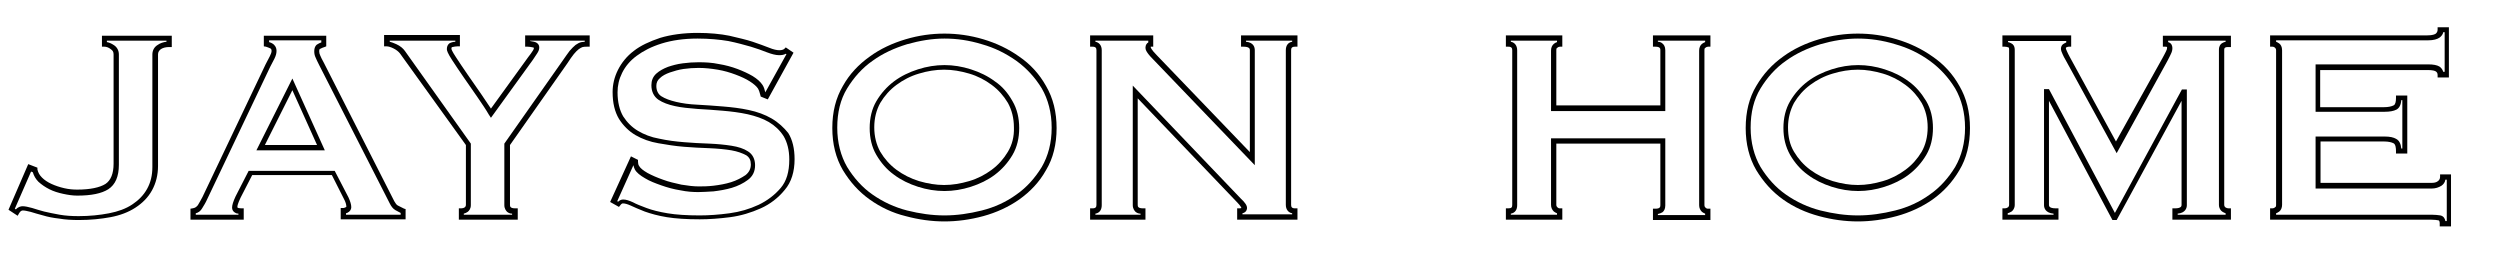
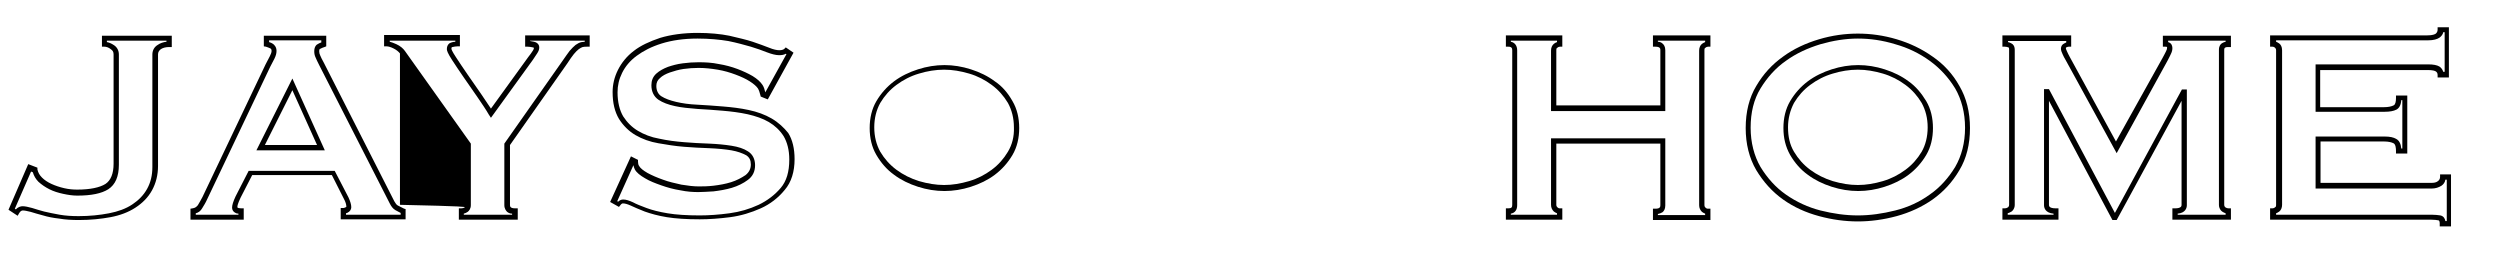
<svg xmlns="http://www.w3.org/2000/svg" class="site-logo" viewBox="0 0 345 35">
  <g>
    <title>Jayson Home</title>
    <path d="M14.069 6.443H14.409C14.653 6.443 14.993 6.541 15.285 6.785C15.577 6.98 15.675 7.176 15.675 7.517V22.601C15.675 23.968 15.285 24.895 14.555 25.384C13.777 25.872 12.463 26.165 10.662 26.165C10.078 26.165 9.494 26.116 8.861 25.969C8.229 25.823 7.645 25.628 7.109 25.384C6.574 25.139 6.136 24.847 5.795 24.505C5.455 24.163 5.26 23.821 5.163 23.382V23.138L3.897 22.65L1.172 28.947L2.437 29.777L2.632 29.435C2.827 29.093 3.021 29.045 3.167 29.045C3.459 29.045 3.8 29.142 4.238 29.24C4.773 29.386 5.309 29.582 5.941 29.728C6.574 29.923 7.304 30.07 8.18 30.167C9.007 30.314 9.932 30.363 10.905 30.363C12.463 30.363 13.923 30.216 15.237 29.972C16.551 29.728 17.719 29.289 18.692 28.654C19.665 28.02 20.444 27.238 20.979 26.262C21.515 25.286 21.807 24.163 21.807 22.894V7.517C21.807 7.176 21.953 6.98 22.196 6.785C22.488 6.59 22.877 6.492 23.364 6.492H23.705V4.93H14.069V6.443ZM14.799 5.614H22.975V5.76C22.537 5.809 22.099 5.955 21.758 6.199C21.271 6.492 21.028 6.98 21.028 7.517V23.04C21.028 24.212 20.785 25.188 20.298 26.067C19.811 26.946 19.13 27.629 18.254 28.215C17.378 28.8 16.307 29.191 15.042 29.435C13.777 29.679 12.365 29.826 10.857 29.826C9.932 29.826 9.056 29.777 8.229 29.63C7.401 29.484 6.72 29.337 6.087 29.191C5.503 29.045 4.919 28.849 4.433 28.703C3.897 28.556 3.459 28.459 3.119 28.459C2.875 28.459 2.486 28.556 2.194 28.898L2.048 28.8L4.287 23.675L4.53 23.773C4.676 24.261 4.919 24.7 5.309 25.091C5.747 25.481 6.233 25.823 6.817 26.116C7.401 26.409 8.034 26.604 8.715 26.75C9.397 26.897 10.029 26.994 10.662 26.994C12.609 26.994 14.02 26.701 14.945 26.116C15.918 25.481 16.405 24.358 16.405 22.747V7.517C16.405 6.98 16.161 6.492 15.675 6.199C15.383 6.004 15.042 5.858 14.75 5.809V5.614H14.799Z" fill="black" />
    <path d="M35.383 20.746H44.824L40.347 10.837L35.383 20.746ZM36.551 20.014L40.347 12.448L43.754 20.014H36.551Z" fill="black" />
    <path d="M54.901 28.361C54.706 28.264 54.56 28.02 54.414 27.775L44.681 8.64C44.438 8.201 44.292 7.908 44.194 7.664C44.097 7.469 44.048 7.273 44.048 7.078C44.048 6.785 44.146 6.736 44.194 6.736C44.389 6.639 44.584 6.541 44.779 6.492L45.022 6.395V4.93H36.408V6.395L36.7 6.443C36.895 6.492 37.089 6.59 37.333 6.688C37.381 6.736 37.478 6.785 37.478 7.029C37.478 7.225 37.381 7.469 37.235 7.761C37.041 8.152 36.846 8.494 36.651 8.884L27.94 27.19C27.745 27.58 27.502 27.971 27.307 28.312C27.113 28.556 26.918 28.703 26.577 28.752L26.285 28.8V30.314H33.634V28.752H33.293C33.001 28.752 32.855 28.703 32.806 28.654C32.758 28.654 32.758 28.605 32.758 28.556C32.758 28.41 32.806 28.117 33.196 27.287L34.802 24.163H45.8L47.455 27.434C47.699 27.873 47.796 28.264 47.796 28.508C47.796 28.556 47.796 28.556 47.699 28.605C47.504 28.703 47.407 28.703 47.407 28.703H47.017V30.265H55.972V28.849L55.777 28.8C55.485 28.654 55.193 28.508 54.901 28.361ZM55.291 29.63H47.747V29.435C47.844 29.386 47.942 29.386 47.99 29.337C48.282 29.191 48.477 28.898 48.477 28.605C48.477 28.215 48.331 27.775 48.088 27.238L46.19 23.577H34.315L32.514 27.092C32.174 27.824 32.028 28.312 32.028 28.654C32.028 28.947 32.174 29.191 32.417 29.337C32.563 29.435 32.709 29.484 32.904 29.484V29.63H27.015V29.435C27.404 29.337 27.697 29.093 27.891 28.752C28.134 28.361 28.378 27.971 28.573 27.531L37.284 9.226C37.478 8.835 37.673 8.494 37.868 8.103C38.062 7.713 38.16 7.371 38.16 7.029C38.16 6.492 37.868 6.199 37.673 6.053C37.527 5.955 37.333 5.858 37.138 5.809V5.565H44.34V5.858C44.194 5.907 44.048 5.955 43.903 6.053C43.659 6.151 43.367 6.443 43.367 7.078C43.367 7.371 43.416 7.664 43.562 7.957C43.659 8.201 43.805 8.494 44.048 8.982L53.782 28.068C53.977 28.459 54.22 28.8 54.56 28.996C54.804 29.142 55.047 29.24 55.291 29.386V29.63Z" fill="black" />
-     <path d="M72.471 6.443H72.811C73.055 6.443 73.298 6.492 73.541 6.541C73.639 6.59 73.687 6.59 73.687 6.59C73.687 6.688 73.639 6.834 73.541 6.98C73.347 7.273 73.152 7.566 72.909 7.859L67.75 14.986C67.361 14.4 66.923 13.766 66.436 13.033C65.706 11.96 65.073 11.081 64.538 10.3C63.954 9.47 63.419 8.64 62.932 7.908C62.348 7.029 62.299 6.785 62.299 6.736C62.299 6.541 62.348 6.492 62.445 6.492C62.689 6.443 62.883 6.395 63.127 6.395H63.467V4.833H53.004V6.395H53.345C53.588 6.395 53.929 6.492 54.318 6.688C54.707 6.883 54.999 7.127 55.194 7.371L64.295 20.014V28.264C64.295 28.459 64.197 28.556 64.149 28.605C64.003 28.703 63.857 28.752 63.662 28.752H63.321V30.314H71.449V28.752H71.108C70.378 28.752 70.378 28.459 70.378 28.264V20.014L78.262 8.787C78.651 8.201 78.943 7.761 79.187 7.469C79.43 7.176 79.673 6.932 79.868 6.785C80.063 6.639 80.257 6.541 80.403 6.492C80.598 6.443 80.793 6.443 81.036 6.443H81.377V4.881H72.471V6.443ZM73.201 5.614H80.695V5.76C80.549 5.76 80.403 5.809 80.257 5.809C79.965 5.858 79.722 6.004 79.43 6.199C79.187 6.395 78.895 6.688 78.603 7.029C78.359 7.371 78.019 7.81 77.629 8.396L69.599 19.819V28.312C69.599 28.8 69.843 29.093 69.989 29.24C70.183 29.386 70.378 29.484 70.67 29.484V29.63H64.003V29.484C64.197 29.435 64.392 29.337 64.538 29.24C64.733 29.093 64.976 28.8 64.976 28.312V19.819L55.875 7.029C55.632 6.688 55.243 6.346 54.707 6.102C54.367 5.955 54.026 5.809 53.783 5.76V5.614H62.835V5.76C62.64 5.76 62.445 5.809 62.299 5.858C62.056 5.907 61.667 6.151 61.667 6.785C61.667 6.98 61.764 7.322 62.397 8.298C62.883 9.031 63.419 9.861 64.003 10.69C64.538 11.471 65.171 12.35 65.901 13.424C66.533 14.351 67.069 15.133 67.458 15.816L67.75 16.255L73.541 8.25C73.736 7.957 73.931 7.664 74.125 7.371C74.32 7.078 74.417 6.834 74.417 6.541C74.417 6.004 73.931 5.809 73.687 5.76C73.493 5.711 73.298 5.711 73.152 5.662V5.614H73.201Z" fill="black" />
+     <path d="M72.471 6.443H72.811C73.055 6.443 73.298 6.492 73.541 6.541C73.639 6.59 73.687 6.59 73.687 6.59C73.687 6.688 73.639 6.834 73.541 6.98C73.347 7.273 73.152 7.566 72.909 7.859L67.75 14.986C67.361 14.4 66.923 13.766 66.436 13.033C65.706 11.96 65.073 11.081 64.538 10.3C63.954 9.47 63.419 8.64 62.932 7.908C62.348 7.029 62.299 6.785 62.299 6.736C62.299 6.541 62.348 6.492 62.445 6.492C62.689 6.443 62.883 6.395 63.127 6.395H63.467V4.833H53.004V6.395H53.345C53.588 6.395 53.929 6.492 54.318 6.688C54.707 6.883 54.999 7.127 55.194 7.371V28.264C64.295 28.459 64.197 28.556 64.149 28.605C64.003 28.703 63.857 28.752 63.662 28.752H63.321V30.314H71.449V28.752H71.108C70.378 28.752 70.378 28.459 70.378 28.264V20.014L78.262 8.787C78.651 8.201 78.943 7.761 79.187 7.469C79.43 7.176 79.673 6.932 79.868 6.785C80.063 6.639 80.257 6.541 80.403 6.492C80.598 6.443 80.793 6.443 81.036 6.443H81.377V4.881H72.471V6.443ZM73.201 5.614H80.695V5.76C80.549 5.76 80.403 5.809 80.257 5.809C79.965 5.858 79.722 6.004 79.43 6.199C79.187 6.395 78.895 6.688 78.603 7.029C78.359 7.371 78.019 7.81 77.629 8.396L69.599 19.819V28.312C69.599 28.8 69.843 29.093 69.989 29.24C70.183 29.386 70.378 29.484 70.67 29.484V29.63H64.003V29.484C64.197 29.435 64.392 29.337 64.538 29.24C64.733 29.093 64.976 28.8 64.976 28.312V19.819L55.875 7.029C55.632 6.688 55.243 6.346 54.707 6.102C54.367 5.955 54.026 5.809 53.783 5.76V5.614H62.835V5.76C62.64 5.76 62.445 5.809 62.299 5.858C62.056 5.907 61.667 6.151 61.667 6.785C61.667 6.98 61.764 7.322 62.397 8.298C62.883 9.031 63.419 9.861 64.003 10.69C64.538 11.471 65.171 12.35 65.901 13.424C66.533 14.351 67.069 15.133 67.458 15.816L67.75 16.255L73.541 8.25C73.736 7.957 73.931 7.664 74.125 7.371C74.32 7.078 74.417 6.834 74.417 6.541C74.417 6.004 73.931 5.809 73.687 5.76C73.493 5.711 73.298 5.711 73.152 5.662V5.614H73.201Z" fill="black" />
    <path d="M106.489 16.353C105.564 15.816 104.493 15.425 103.325 15.181C102.206 14.937 100.989 14.791 99.773 14.693C98.507 14.595 97.339 14.498 96.269 14.449C95.101 14.4 94.127 14.254 93.3 14.059C92.473 13.863 91.791 13.619 91.256 13.277C90.818 12.985 90.575 12.496 90.575 11.862C90.575 11.423 90.721 11.081 91.061 10.788C91.402 10.446 91.889 10.202 92.424 10.007C93.008 9.812 93.641 9.616 94.322 9.519C95.003 9.421 95.733 9.372 96.415 9.372C97.291 9.372 98.167 9.47 99.043 9.616C99.919 9.763 100.746 10.007 101.525 10.3C102.303 10.593 102.936 10.886 103.471 11.227C104.007 11.569 104.396 11.911 104.591 12.204C104.737 12.448 104.834 12.741 104.931 13.131L104.98 13.326L105.953 13.717L109.506 7.273L108.435 6.541L108.241 6.736C108.143 6.834 107.9 6.932 107.559 6.932C107.219 6.932 106.732 6.834 106.148 6.59C105.515 6.346 104.737 6.053 103.861 5.76C102.985 5.467 101.865 5.223 100.649 4.93C99.432 4.686 97.923 4.54 96.269 4.54C94.322 4.54 92.57 4.784 91.11 5.223C89.65 5.711 88.385 6.297 87.46 7.029C86.487 7.761 85.757 8.689 85.27 9.665C84.783 10.642 84.54 11.667 84.54 12.692C84.54 14.205 84.832 15.425 85.416 16.402C86 17.329 86.779 18.11 87.703 18.647C88.628 19.184 89.699 19.575 90.867 19.77C91.986 19.965 93.154 20.16 94.419 20.258C95.539 20.356 96.707 20.404 97.923 20.453C99.043 20.502 100.065 20.6 100.941 20.746C101.768 20.893 102.449 21.137 102.985 21.43C103.423 21.722 103.617 22.113 103.617 22.699C103.617 23.285 103.374 23.773 102.887 24.163C102.303 24.554 101.671 24.895 100.892 25.14C100.113 25.384 99.286 25.53 98.459 25.628C97.631 25.725 96.95 25.725 96.415 25.725C95.733 25.725 94.906 25.628 94.03 25.481C93.154 25.286 92.278 25.091 91.499 24.798C90.672 24.505 89.991 24.212 89.358 23.87C88.774 23.529 88.385 23.236 88.19 22.894C88.093 22.747 88.044 22.552 88.044 22.308V22.064L87.071 21.576L84.199 27.873L85.416 28.556L85.611 28.312C85.708 28.166 85.854 28.068 85.951 28.068C86.243 28.068 86.584 28.166 87.022 28.361C87.509 28.605 88.141 28.849 88.969 29.191C89.796 29.484 90.818 29.777 92.035 29.972C93.251 30.167 94.76 30.265 96.561 30.265C97.826 30.265 99.237 30.167 100.746 29.972C102.255 29.777 103.666 29.337 104.98 28.752C106.294 28.166 107.413 27.287 108.289 26.213C109.214 25.14 109.652 23.675 109.652 21.966C109.652 20.502 109.36 19.282 108.776 18.354C108.192 17.622 107.413 16.89 106.489 16.353ZM107.754 25.921C106.927 26.897 105.905 27.678 104.688 28.264C103.423 28.849 102.109 29.24 100.649 29.435C99.189 29.63 97.826 29.728 96.561 29.728C94.809 29.728 93.3 29.63 92.132 29.435C90.964 29.24 89.991 28.996 89.212 28.703C88.433 28.41 87.801 28.166 87.363 27.922C86.827 27.678 86.389 27.531 86 27.531C85.757 27.531 85.513 27.629 85.319 27.824L85.173 27.775L87.411 22.796C87.46 22.992 87.509 23.187 87.606 23.382C87.849 23.822 88.336 24.212 89.017 24.602C89.65 24.993 90.429 25.286 91.256 25.579C92.083 25.872 92.959 26.116 93.884 26.262C94.809 26.457 95.636 26.506 96.366 26.506C96.901 26.506 97.631 26.457 98.459 26.409C99.286 26.311 100.162 26.165 100.989 25.921C101.817 25.676 102.595 25.286 103.179 24.847C103.861 24.358 104.201 23.675 104.201 22.796C104.201 21.966 103.861 21.283 103.228 20.893C102.644 20.502 101.865 20.258 100.941 20.112C100.016 19.965 98.994 19.867 97.875 19.819C96.658 19.77 95.49 19.721 94.419 19.623C93.203 19.526 92.083 19.379 90.964 19.135C89.845 18.94 88.871 18.549 88.044 18.061C87.217 17.573 86.535 16.89 86 16.06C85.513 15.23 85.221 14.107 85.221 12.741C85.221 11.813 85.416 10.934 85.854 10.056C86.292 9.177 86.925 8.396 87.849 7.713C88.774 7.029 89.893 6.444 91.305 6.004C92.716 5.565 94.371 5.321 96.269 5.321C97.875 5.321 99.335 5.467 100.503 5.662C101.719 5.907 102.741 6.199 103.617 6.444C104.445 6.688 105.223 6.98 105.856 7.225C106.489 7.469 107.073 7.615 107.511 7.615C107.9 7.615 108.192 7.566 108.435 7.42L108.533 7.469L105.613 12.741C105.515 12.35 105.418 12.008 105.223 11.716C104.931 11.276 104.493 10.886 103.861 10.495C103.277 10.153 102.547 9.812 101.768 9.519C100.989 9.226 100.113 8.982 99.189 8.835C98.264 8.64 97.339 8.591 96.415 8.591C95.685 8.591 94.955 8.64 94.225 8.738C93.446 8.835 92.765 9.031 92.181 9.226C91.548 9.47 91.013 9.763 90.575 10.153C90.088 10.593 89.893 11.13 89.893 11.764C89.893 12.643 90.234 13.326 90.867 13.766C91.451 14.156 92.229 14.449 93.154 14.644C94.03 14.84 95.052 14.937 96.269 15.035C97.339 15.084 98.459 15.181 99.724 15.279C100.892 15.377 102.06 15.523 103.179 15.767C104.25 16.011 105.272 16.353 106.099 16.841C106.927 17.329 107.608 17.964 108.143 18.794C108.63 19.623 108.922 20.697 108.922 22.015C108.922 23.724 108.533 24.993 107.754 25.921Z" fill="black" />
    <path d="M137.292 11.227C136.319 10.495 135.2 9.958 133.983 9.568C132.766 9.177 131.55 8.982 130.333 8.982C129.116 8.982 127.9 9.177 126.683 9.568C125.466 9.958 124.347 10.495 123.374 11.227C122.4 11.96 121.573 12.887 120.94 13.961C120.308 15.035 120.016 16.304 120.016 17.671C120.016 19.038 120.308 20.307 120.94 21.381C121.573 22.455 122.352 23.382 123.374 24.114C124.347 24.847 125.466 25.384 126.683 25.774C127.9 26.165 129.116 26.36 130.333 26.36C131.55 26.36 132.766 26.165 133.983 25.774C135.2 25.384 136.319 24.847 137.292 24.114C138.266 23.382 139.093 22.455 139.726 21.381C140.358 20.307 140.65 19.038 140.65 17.671C140.65 16.304 140.358 15.035 139.726 13.961C139.093 12.838 138.314 11.911 137.292 11.227ZM139.093 20.941C138.509 21.918 137.779 22.747 136.854 23.431C135.93 24.114 134.908 24.651 133.74 24.993C132.572 25.335 131.452 25.53 130.284 25.53C129.165 25.53 127.997 25.335 126.829 24.993C125.71 24.651 124.639 24.114 123.714 23.431C122.79 22.747 122.06 21.918 121.476 20.941C120.94 19.965 120.648 18.842 120.648 17.573C120.648 16.304 120.94 15.181 121.476 14.205C122.06 13.229 122.79 12.399 123.714 11.716C124.639 11.032 125.661 10.495 126.829 10.153C127.948 9.812 129.116 9.616 130.284 9.616C131.452 9.616 132.572 9.812 133.74 10.153C134.908 10.495 135.93 11.032 136.854 11.716C137.779 12.399 138.509 13.229 139.093 14.205C139.628 15.181 139.92 16.304 139.92 17.573C139.969 18.842 139.677 19.965 139.093 20.941Z" fill="black" />
-     <path d="M140.653 7.81C139.144 6.736 137.489 5.955 135.689 5.418C133.888 4.881 132.087 4.637 130.335 4.637C128.583 4.637 126.783 4.881 124.982 5.418C123.181 5.955 121.478 6.736 120.018 7.81C118.509 8.884 117.244 10.202 116.319 11.862C115.346 13.522 114.859 15.425 114.859 17.671C114.859 19.867 115.346 21.82 116.319 23.48C117.293 25.091 118.509 26.457 120.018 27.531C121.527 28.605 123.181 29.386 124.982 29.826C126.783 30.314 128.583 30.558 130.335 30.558C132.087 30.558 133.888 30.314 135.689 29.826C137.489 29.337 139.193 28.556 140.653 27.531C142.161 26.457 143.427 25.14 144.351 23.48C145.325 21.869 145.811 19.916 145.811 17.671C145.811 15.474 145.325 13.522 144.351 11.862C143.427 10.202 142.161 8.835 140.653 7.81ZM143.767 23.04C142.843 24.554 141.675 25.872 140.263 26.848C138.852 27.873 137.246 28.605 135.494 29.045C133.742 29.484 132.039 29.728 130.335 29.728C128.632 29.728 126.929 29.484 125.177 29.045C123.473 28.605 121.867 27.873 120.407 26.848C118.996 25.872 117.828 24.554 116.903 23.04C116.027 21.527 115.541 19.672 115.541 17.622C115.541 15.523 115.979 13.717 116.903 12.204C117.828 10.69 118.996 9.372 120.407 8.396C121.819 7.371 123.425 6.639 125.177 6.102C126.929 5.614 128.632 5.321 130.335 5.321C132.039 5.321 133.742 5.565 135.494 6.102C137.246 6.59 138.803 7.371 140.263 8.396C141.675 9.421 142.843 10.69 143.767 12.204C144.643 13.717 145.13 15.572 145.13 17.622C145.13 19.721 144.643 21.527 143.767 23.04Z" fill="black" />
-     <path d="M171.263 6.444H171.604C172.48 6.444 172.48 6.785 172.48 6.932V20.99L159.632 7.615C158.853 6.834 158.804 6.541 158.804 6.541C158.804 6.492 158.804 6.444 158.804 6.444H159.145V4.881H150.434V6.444H150.774C151.212 6.444 151.31 6.639 151.31 6.932V28.264C151.31 28.556 151.212 28.752 150.774 28.752H150.434V30.314H158.074V28.752H157.734C157.004 28.752 157.004 28.459 157.004 28.264V13.57L170.679 27.873C171.263 28.459 171.312 28.703 171.312 28.703C171.312 28.703 171.214 28.752 171.068 28.752H170.728V30.314H179.05V28.752H178.709C178.271 28.752 178.174 28.556 178.174 28.264V6.932C178.174 6.639 178.271 6.444 178.709 6.444H179.05V4.881H171.263V6.444ZM171.944 5.614H178.32V5.76C177.736 5.858 177.444 6.297 177.444 6.932V28.264C177.444 28.898 177.784 29.337 178.32 29.435V29.582H171.458V29.435C172.042 29.289 172.09 28.849 172.09 28.703C172.09 28.361 171.847 27.971 171.214 27.385L156.322 11.813V28.312C156.322 28.801 156.566 29.093 156.712 29.24C156.906 29.386 157.101 29.484 157.393 29.484V29.63H151.164V29.484C151.748 29.386 152.04 28.947 152.04 28.312V6.932C152.04 6.297 151.699 5.858 151.164 5.76V5.614H158.464V5.858C158.269 5.955 158.074 6.199 158.074 6.59C158.074 6.834 158.172 7.225 159.096 8.152L173.161 22.796V6.932C173.161 6.541 173.015 5.858 171.944 5.76V5.614Z" fill="black" />
    <path d="M228.107 6.444H228.447C229.129 6.444 229.129 6.736 229.129 6.932V14.547H214.772V6.932C214.772 6.688 214.821 6.639 214.918 6.59C215.015 6.492 215.161 6.444 215.259 6.444H215.599V4.881H207.812V6.444H208.153C208.591 6.444 208.689 6.639 208.689 6.932V28.264C208.689 28.605 208.591 28.752 208.153 28.752H207.812V30.314H215.599V28.752H215.259C215.113 28.752 215.015 28.703 214.918 28.605C214.869 28.556 214.772 28.459 214.772 28.264V19.819H229.129V28.312C229.129 28.556 229.08 28.8 228.447 28.8H228.107V30.363H236.039V28.8H235.699C235.553 28.8 235.455 28.752 235.358 28.654C235.309 28.605 235.212 28.508 235.212 28.312V6.932C235.212 6.688 235.261 6.639 235.358 6.59C235.455 6.492 235.601 6.444 235.699 6.444H236.039V4.881H228.107V6.444ZM228.788 5.614H235.309V5.809C235.163 5.858 235.017 5.955 234.871 6.053C234.628 6.248 234.482 6.59 234.482 6.98V28.312C234.482 28.703 234.628 28.996 234.871 29.24C235.017 29.337 235.163 29.435 235.309 29.484V29.679H228.788V29.533C229.031 29.484 229.275 29.386 229.421 29.289C229.615 29.142 229.81 28.849 229.81 28.361V19.087H214.042V28.264C214.042 28.654 214.188 28.947 214.431 29.191C214.577 29.289 214.723 29.386 214.869 29.435V29.63H208.494V29.484C209.078 29.386 209.37 28.947 209.37 28.312V6.932C209.37 6.297 209.029 5.858 208.494 5.76V5.614H214.869V5.809C214.723 5.858 214.529 5.955 214.431 6.053C214.188 6.248 214.042 6.59 214.042 6.98V15.328H229.81V6.932C229.81 6.444 229.615 6.151 229.421 6.004C229.275 5.858 229.031 5.76 228.788 5.76V5.614Z" fill="black" />
    <path d="M263.39 11.227C262.417 10.495 261.297 9.958 260.081 9.568C258.864 9.177 257.647 8.982 256.431 8.982C255.214 8.982 253.997 9.177 252.781 9.568C251.564 9.958 250.445 10.495 249.471 11.227C248.498 11.96 247.671 12.887 247.038 13.961C246.405 15.035 246.113 16.304 246.113 17.671C246.113 19.038 246.405 20.258 247.038 21.381C247.671 22.455 248.449 23.382 249.471 24.114C250.445 24.847 251.564 25.384 252.781 25.774C253.997 26.165 255.214 26.36 256.431 26.36C257.647 26.36 258.864 26.165 260.081 25.774C261.297 25.384 262.417 24.847 263.39 24.114C264.363 23.382 265.191 22.455 265.823 21.381C266.456 20.307 266.748 19.038 266.748 17.671C266.748 16.304 266.456 15.035 265.823 13.961C265.142 12.838 264.363 11.911 263.39 11.227ZM265.191 20.941C264.607 21.918 263.877 22.747 262.952 23.431C262.027 24.114 261.005 24.651 259.837 24.993C258.669 25.335 257.55 25.53 256.382 25.53C255.214 25.53 254.095 25.335 252.927 24.993C251.807 24.651 250.737 24.114 249.812 23.431C248.887 22.747 248.157 21.918 247.573 20.941C246.989 19.965 246.746 18.842 246.746 17.573C246.746 16.353 247.038 15.23 247.573 14.205C248.157 13.229 248.887 12.399 249.812 11.716C250.737 11.032 251.759 10.495 252.927 10.153C254.046 9.812 255.214 9.616 256.382 9.616C257.55 9.616 258.669 9.812 259.837 10.153C261.005 10.495 262.027 11.032 262.952 11.716C263.877 12.399 264.607 13.229 265.191 14.205C265.726 15.181 266.018 16.304 266.018 17.573C266.018 18.842 265.726 20.014 265.191 20.941Z" fill="black" />
    <path d="M266.7 7.81C265.191 6.736 263.536 5.955 261.736 5.418C259.935 4.881 258.134 4.637 256.382 4.637C254.63 4.637 252.83 4.881 251.029 5.418C249.228 5.955 247.525 6.736 246.065 7.81C244.556 8.884 243.34 10.202 242.366 11.862C241.393 13.473 240.906 15.425 240.906 17.671C240.906 19.867 241.393 21.82 242.366 23.48C243.34 25.091 244.556 26.457 246.065 27.531C247.574 28.605 249.228 29.337 251.029 29.826C252.83 30.314 254.63 30.558 256.382 30.558C258.134 30.558 259.935 30.314 261.736 29.826C263.536 29.337 265.24 28.556 266.7 27.531C268.208 26.457 269.425 25.14 270.398 23.48C271.372 21.869 271.858 19.916 271.858 17.671C271.858 15.474 271.372 13.522 270.398 11.862C269.474 10.202 268.208 8.835 266.7 7.81ZM269.814 23.04C268.89 24.554 267.722 25.872 266.31 26.848C264.899 27.873 263.293 28.605 261.541 29.045C259.789 29.484 258.086 29.728 256.382 29.728C254.679 29.728 252.976 29.484 251.224 29.045C249.52 28.605 247.914 27.873 246.454 26.848C245.043 25.872 243.875 24.554 242.95 23.04C242.074 21.527 241.588 19.672 241.588 17.622C241.588 15.523 242.026 13.717 242.95 12.204C243.875 10.69 245.043 9.372 246.454 8.396C247.866 7.371 249.472 6.639 251.224 6.102C252.927 5.614 254.679 5.321 256.382 5.321C258.086 5.321 259.789 5.565 261.541 6.102C263.293 6.59 264.899 7.371 266.31 8.396C267.722 9.421 268.89 10.69 269.814 12.204C270.69 13.717 271.177 15.572 271.177 17.622C271.177 19.721 270.69 21.527 269.814 23.04Z" fill="black" />
    <path d="M298.475 6.444H298.816C299.059 6.444 299.059 6.492 299.059 6.59C299.059 6.736 299.011 6.883 298.913 7.078C298.816 7.322 298.621 7.615 298.427 8.006L292.003 19.526L285.627 7.859C285.481 7.566 285.335 7.322 285.238 7.078C285.092 6.785 285.092 6.688 285.092 6.639C285.092 6.59 285.092 6.59 285.141 6.541C285.238 6.492 285.384 6.444 285.481 6.444H285.822V4.881H276.332V6.444H276.673C276.867 6.444 277.013 6.492 277.159 6.541C277.208 6.541 277.257 6.59 277.257 6.834V28.264C277.257 28.459 277.159 28.556 277.111 28.605C276.965 28.703 276.819 28.752 276.673 28.752H276.332V30.314H284.07V28.752H283.729C282.756 28.752 282.756 28.41 282.756 28.264V13.912L291.516 30.363H292.1L301.055 13.912V28.264C301.055 28.41 301.055 28.752 300.13 28.752H299.789V30.314H307.868V28.752H307.527C307.381 28.752 307.235 28.703 307.089 28.605C307.041 28.556 306.943 28.459 306.943 28.264V6.883C306.943 6.688 306.992 6.639 307.041 6.59C307.187 6.492 307.333 6.492 307.527 6.492H307.868V4.93H298.475V6.444ZM299.108 8.396C299.303 8.006 299.497 7.664 299.595 7.42C299.741 7.127 299.789 6.883 299.789 6.639C299.789 6.444 299.741 5.955 299.205 5.809V5.614H307.138V5.76C306.943 5.809 306.797 5.858 306.651 5.955C306.457 6.053 306.213 6.346 306.213 6.834V28.264C306.213 28.752 306.457 29.045 306.651 29.191C306.797 29.289 306.992 29.386 307.138 29.435V29.63H300.519V29.484C301.59 29.386 301.785 28.703 301.785 28.312V12.35H301.103L291.857 29.386L282.756 12.301H282.075V28.312C282.075 28.703 282.269 29.386 283.389 29.484V29.63H277.062V29.435C277.257 29.386 277.403 29.289 277.597 29.191C277.792 29.045 278.035 28.752 278.035 28.264V6.883C278.035 6.346 277.792 6.102 277.597 6.004C277.451 5.907 277.305 5.858 277.111 5.809V5.662H285.141V5.858C285.043 5.907 284.946 5.955 284.849 6.004C284.557 6.151 284.411 6.395 284.411 6.736C284.411 6.932 284.508 7.225 284.654 7.517C284.751 7.761 284.897 8.006 285.092 8.347L292.1 21.137L299.108 8.396Z" fill="black" />
    <path d="M336.731 24.066V24.407C336.731 24.651 336.633 24.847 336.439 24.993C336.195 25.188 335.903 25.237 335.514 25.237H320.233V19.526H329.041C329.577 19.526 330.015 19.623 330.307 19.77C330.599 19.916 330.647 20.453 330.647 20.844V21.186H332.205V13.18H330.647V13.522C330.647 14.059 330.55 14.449 330.307 14.547C330.015 14.693 329.577 14.791 328.993 14.791H320.184V9.665H334.979C335.709 9.665 336.001 9.763 336.147 9.861C336.293 9.958 336.39 10.105 336.39 10.349V10.69H337.947V3.759H336.39V4.1C336.39 4.344 336.293 4.491 336.147 4.637C336.001 4.735 335.709 4.881 334.979 4.881H313.273V6.444H313.614C313.76 6.444 313.857 6.492 313.955 6.59C314.003 6.639 314.101 6.736 314.101 6.932V28.264C314.101 28.508 314.052 28.556 313.955 28.605C313.857 28.703 313.711 28.752 313.614 28.752H313.273V30.314H335.465C335.903 30.314 336.293 30.363 336.536 30.411C336.633 30.46 336.682 30.607 336.682 30.851V31.241H338.239V24.066H336.731ZM337.607 30.509H337.461C337.412 30.167 337.217 29.826 336.779 29.728C336.439 29.679 336.049 29.63 335.563 29.63H314.101V29.435C314.247 29.386 314.393 29.289 314.539 29.191C314.782 28.996 314.928 28.654 314.928 28.264V6.932C314.928 6.444 314.733 6.151 314.539 6.004C314.393 5.907 314.247 5.809 314.101 5.76V5.565H335.076C335.806 5.565 336.341 5.418 336.682 5.174C336.925 4.979 337.12 4.735 337.169 4.442H337.363V9.909H337.169C337.071 9.616 336.925 9.372 336.633 9.177C336.293 8.982 335.806 8.884 335.076 8.884H319.551V15.425H329.09C329.771 15.425 330.307 15.328 330.696 15.133C331.085 14.937 331.329 14.498 331.377 13.815H331.523V20.502H331.377C331.329 19.867 331.085 19.379 330.696 19.184C330.307 18.94 329.771 18.842 329.09 18.842H319.551V26.018H335.563C336.098 26.018 336.536 25.872 336.925 25.628C337.217 25.432 337.412 25.14 337.461 24.798H337.655V30.509H337.607Z" fill="black" />
  </g>
</svg>